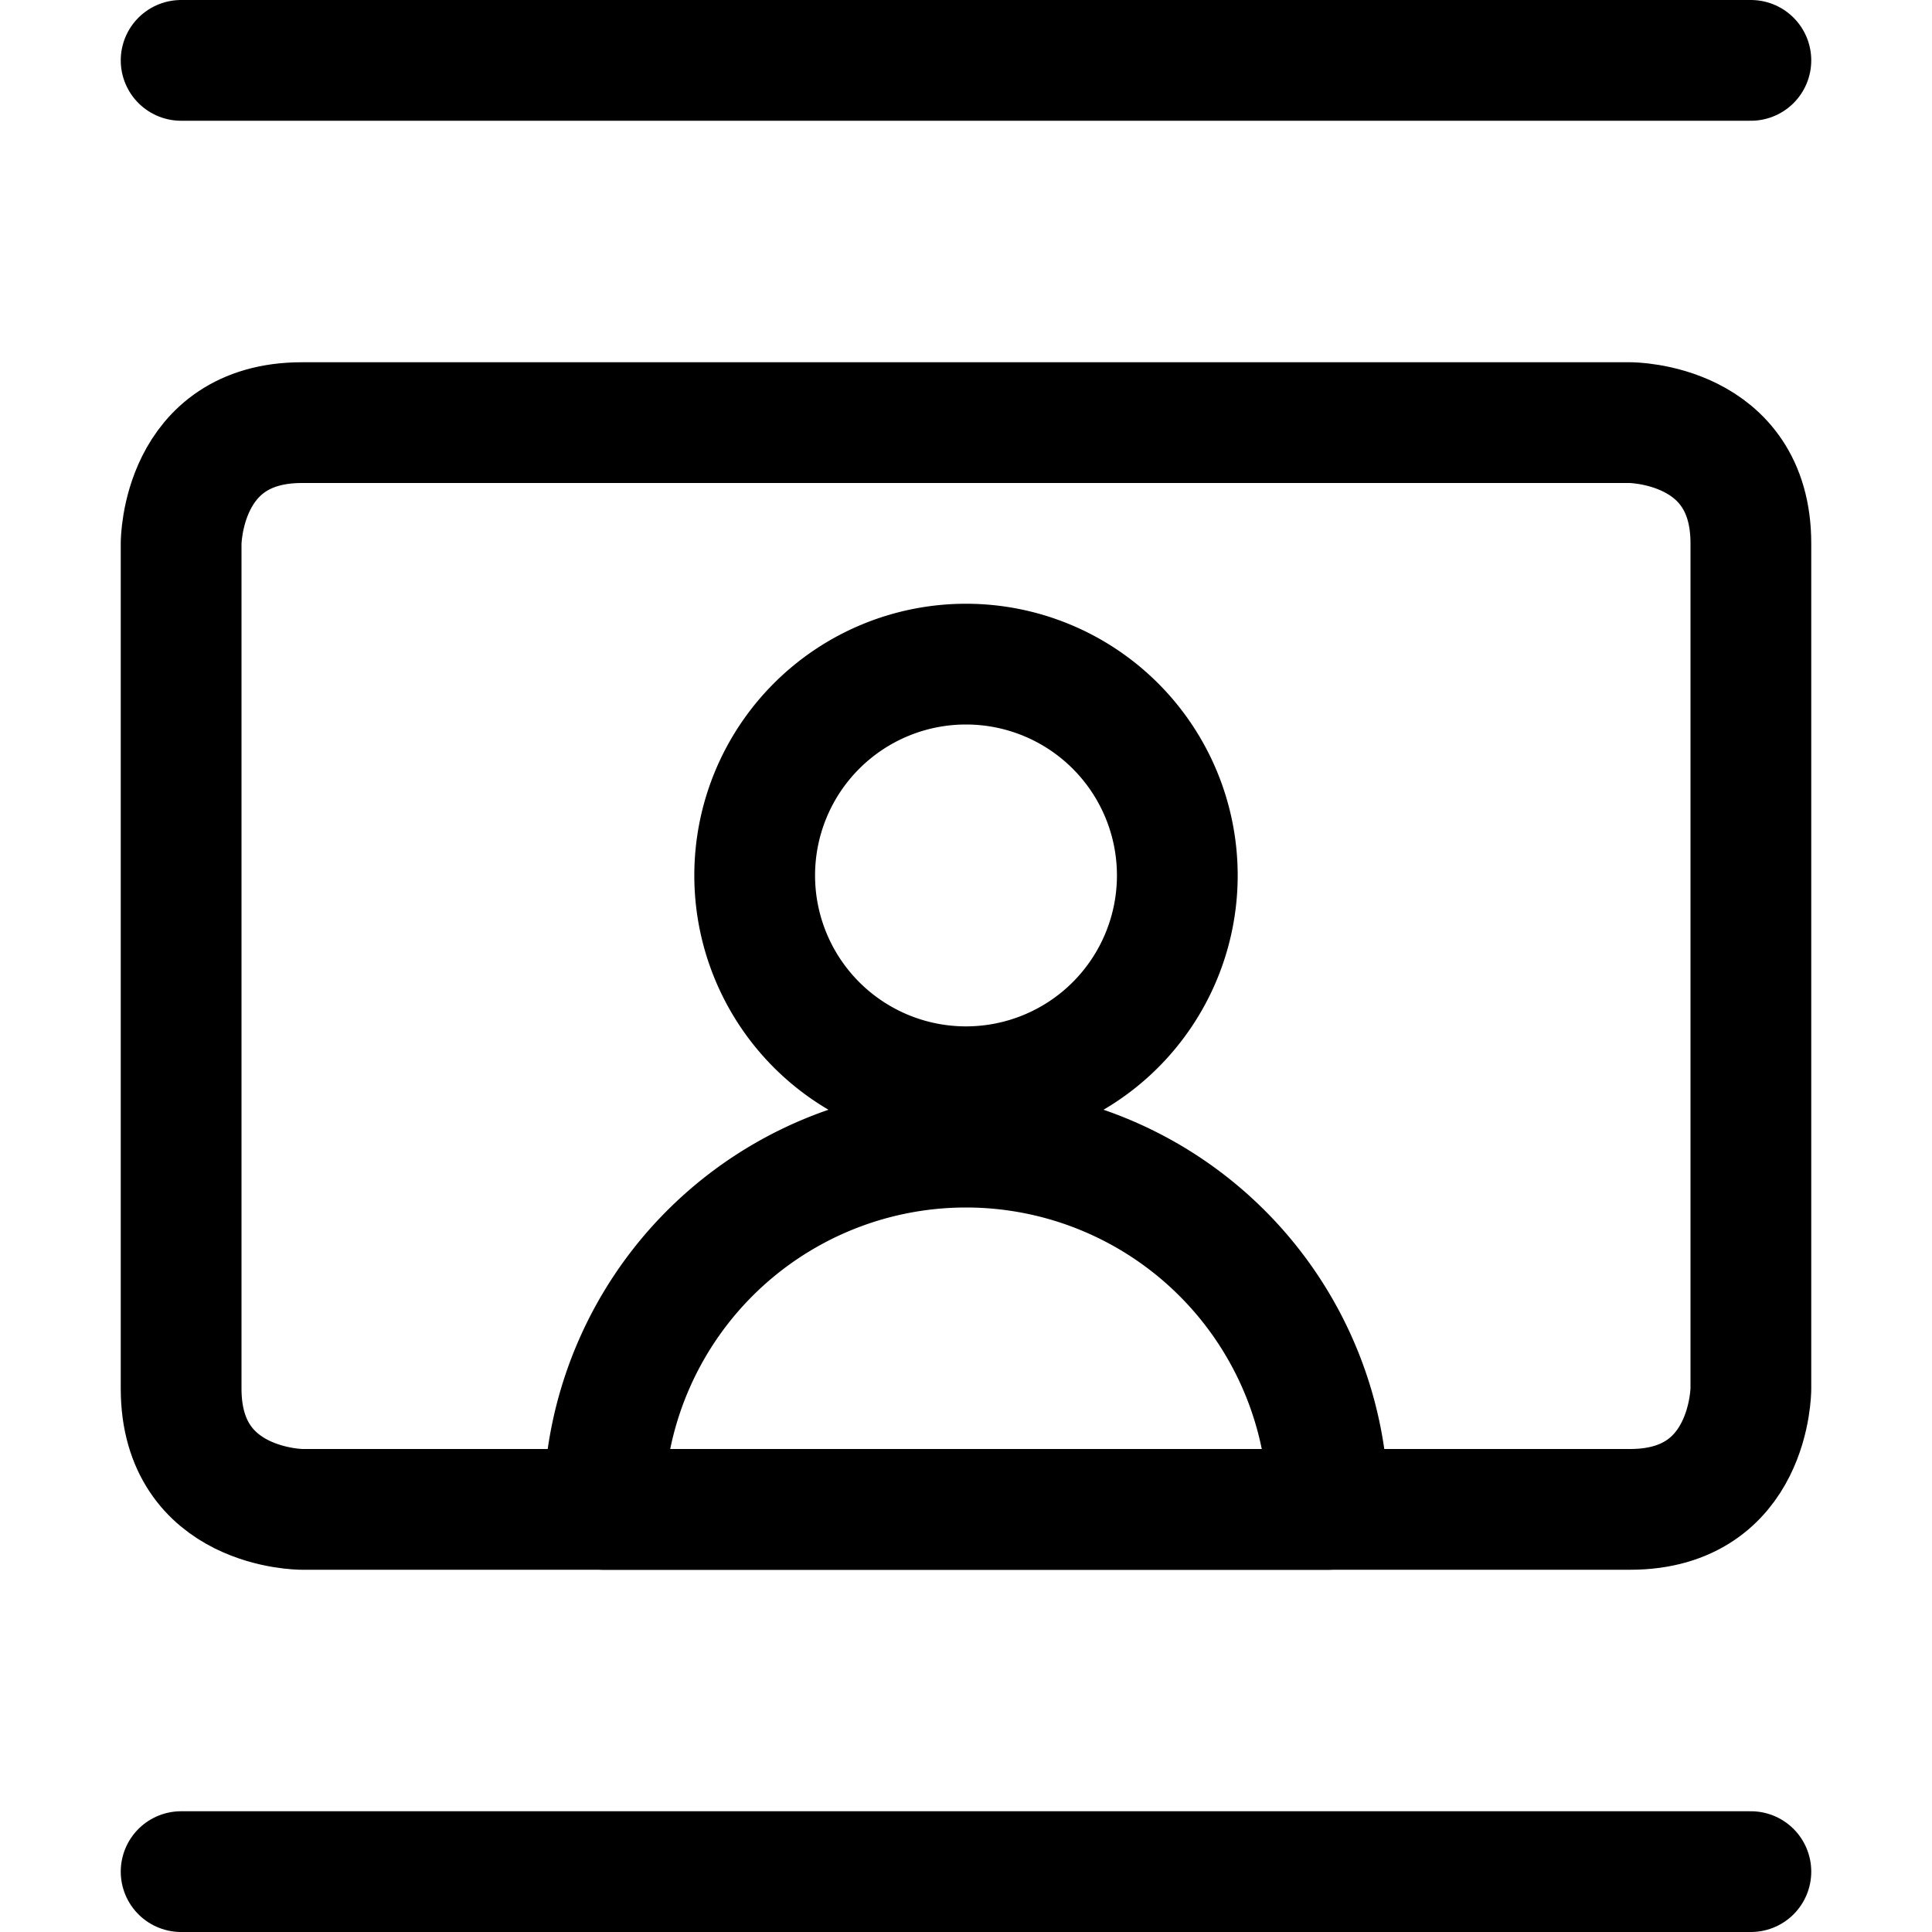
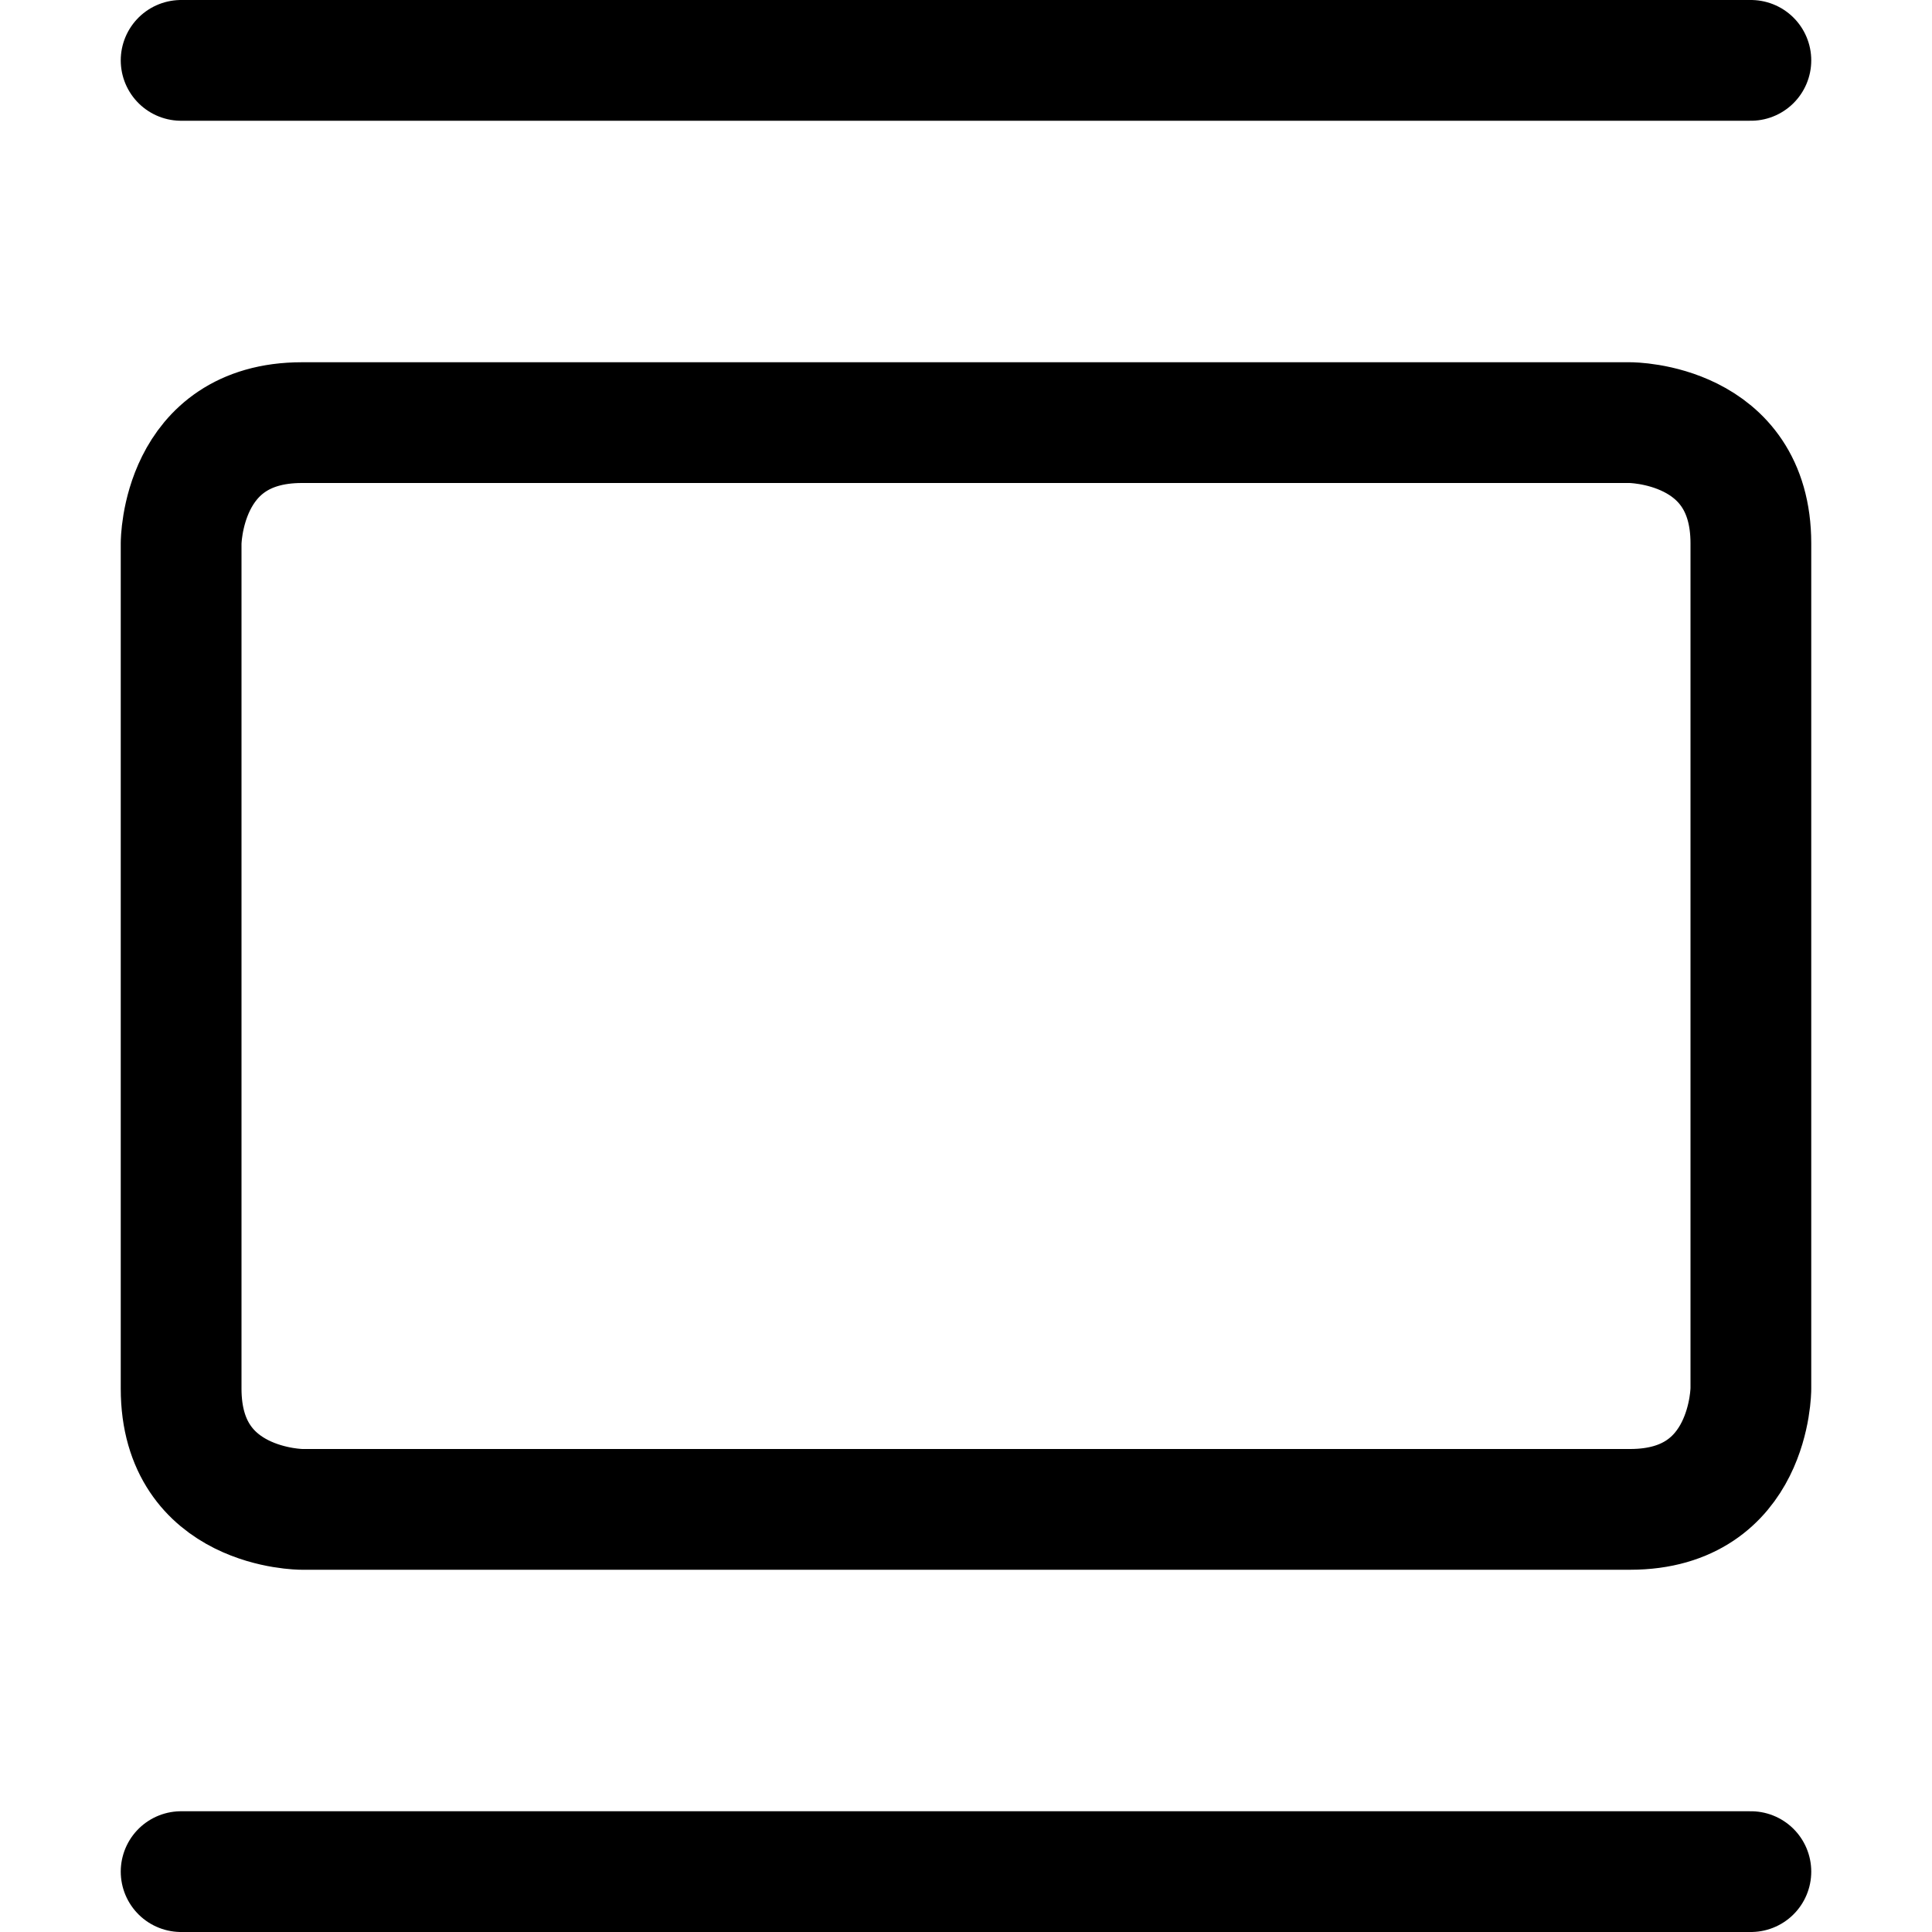
<svg xmlns="http://www.w3.org/2000/svg" viewBox="0 0 24 24" id="Composition-Frame-Man--Streamline-Ultimate">
  <desc> Composition Frame Man Streamline Icon: https://streamlinehq.com </desc>
  <defs />
  <title>composition-frame-man</title>
-   <path d="M9.375 10.875a2.625 2.625 0 1 0 5.25 0 2.625 2.625 0 1 0 -5.25 0" fill="none" stroke="#000000" stroke-linecap="round" stroke-linejoin="round" stroke-width="1.5" />
-   <path d="M7.5 18.75a4.5 4.5 0 0 1 9 0Z" fill="none" stroke="#000000" stroke-linecap="round" stroke-linejoin="round" stroke-width="1.5" />
  <path d="M3.75 5.25h16.5s1.5 0 1.5 1.5v10.5s0 1.5 -1.5 1.5H3.75s-1.5 0 -1.5 -1.5V6.75s0 -1.5 1.5 -1.5" fill="none" stroke="#000000" stroke-linecap="round" stroke-linejoin="round" stroke-width="1.5" />
  <path d="m2.25 0.75 19.5 0" fill="none" stroke="#000000" stroke-linecap="round" stroke-linejoin="round" stroke-width="1.5" />
  <path d="m2.25 23.25 19.5 0" fill="none" stroke="#000000" stroke-linecap="round" stroke-linejoin="round" stroke-width="1.5" />
</svg>